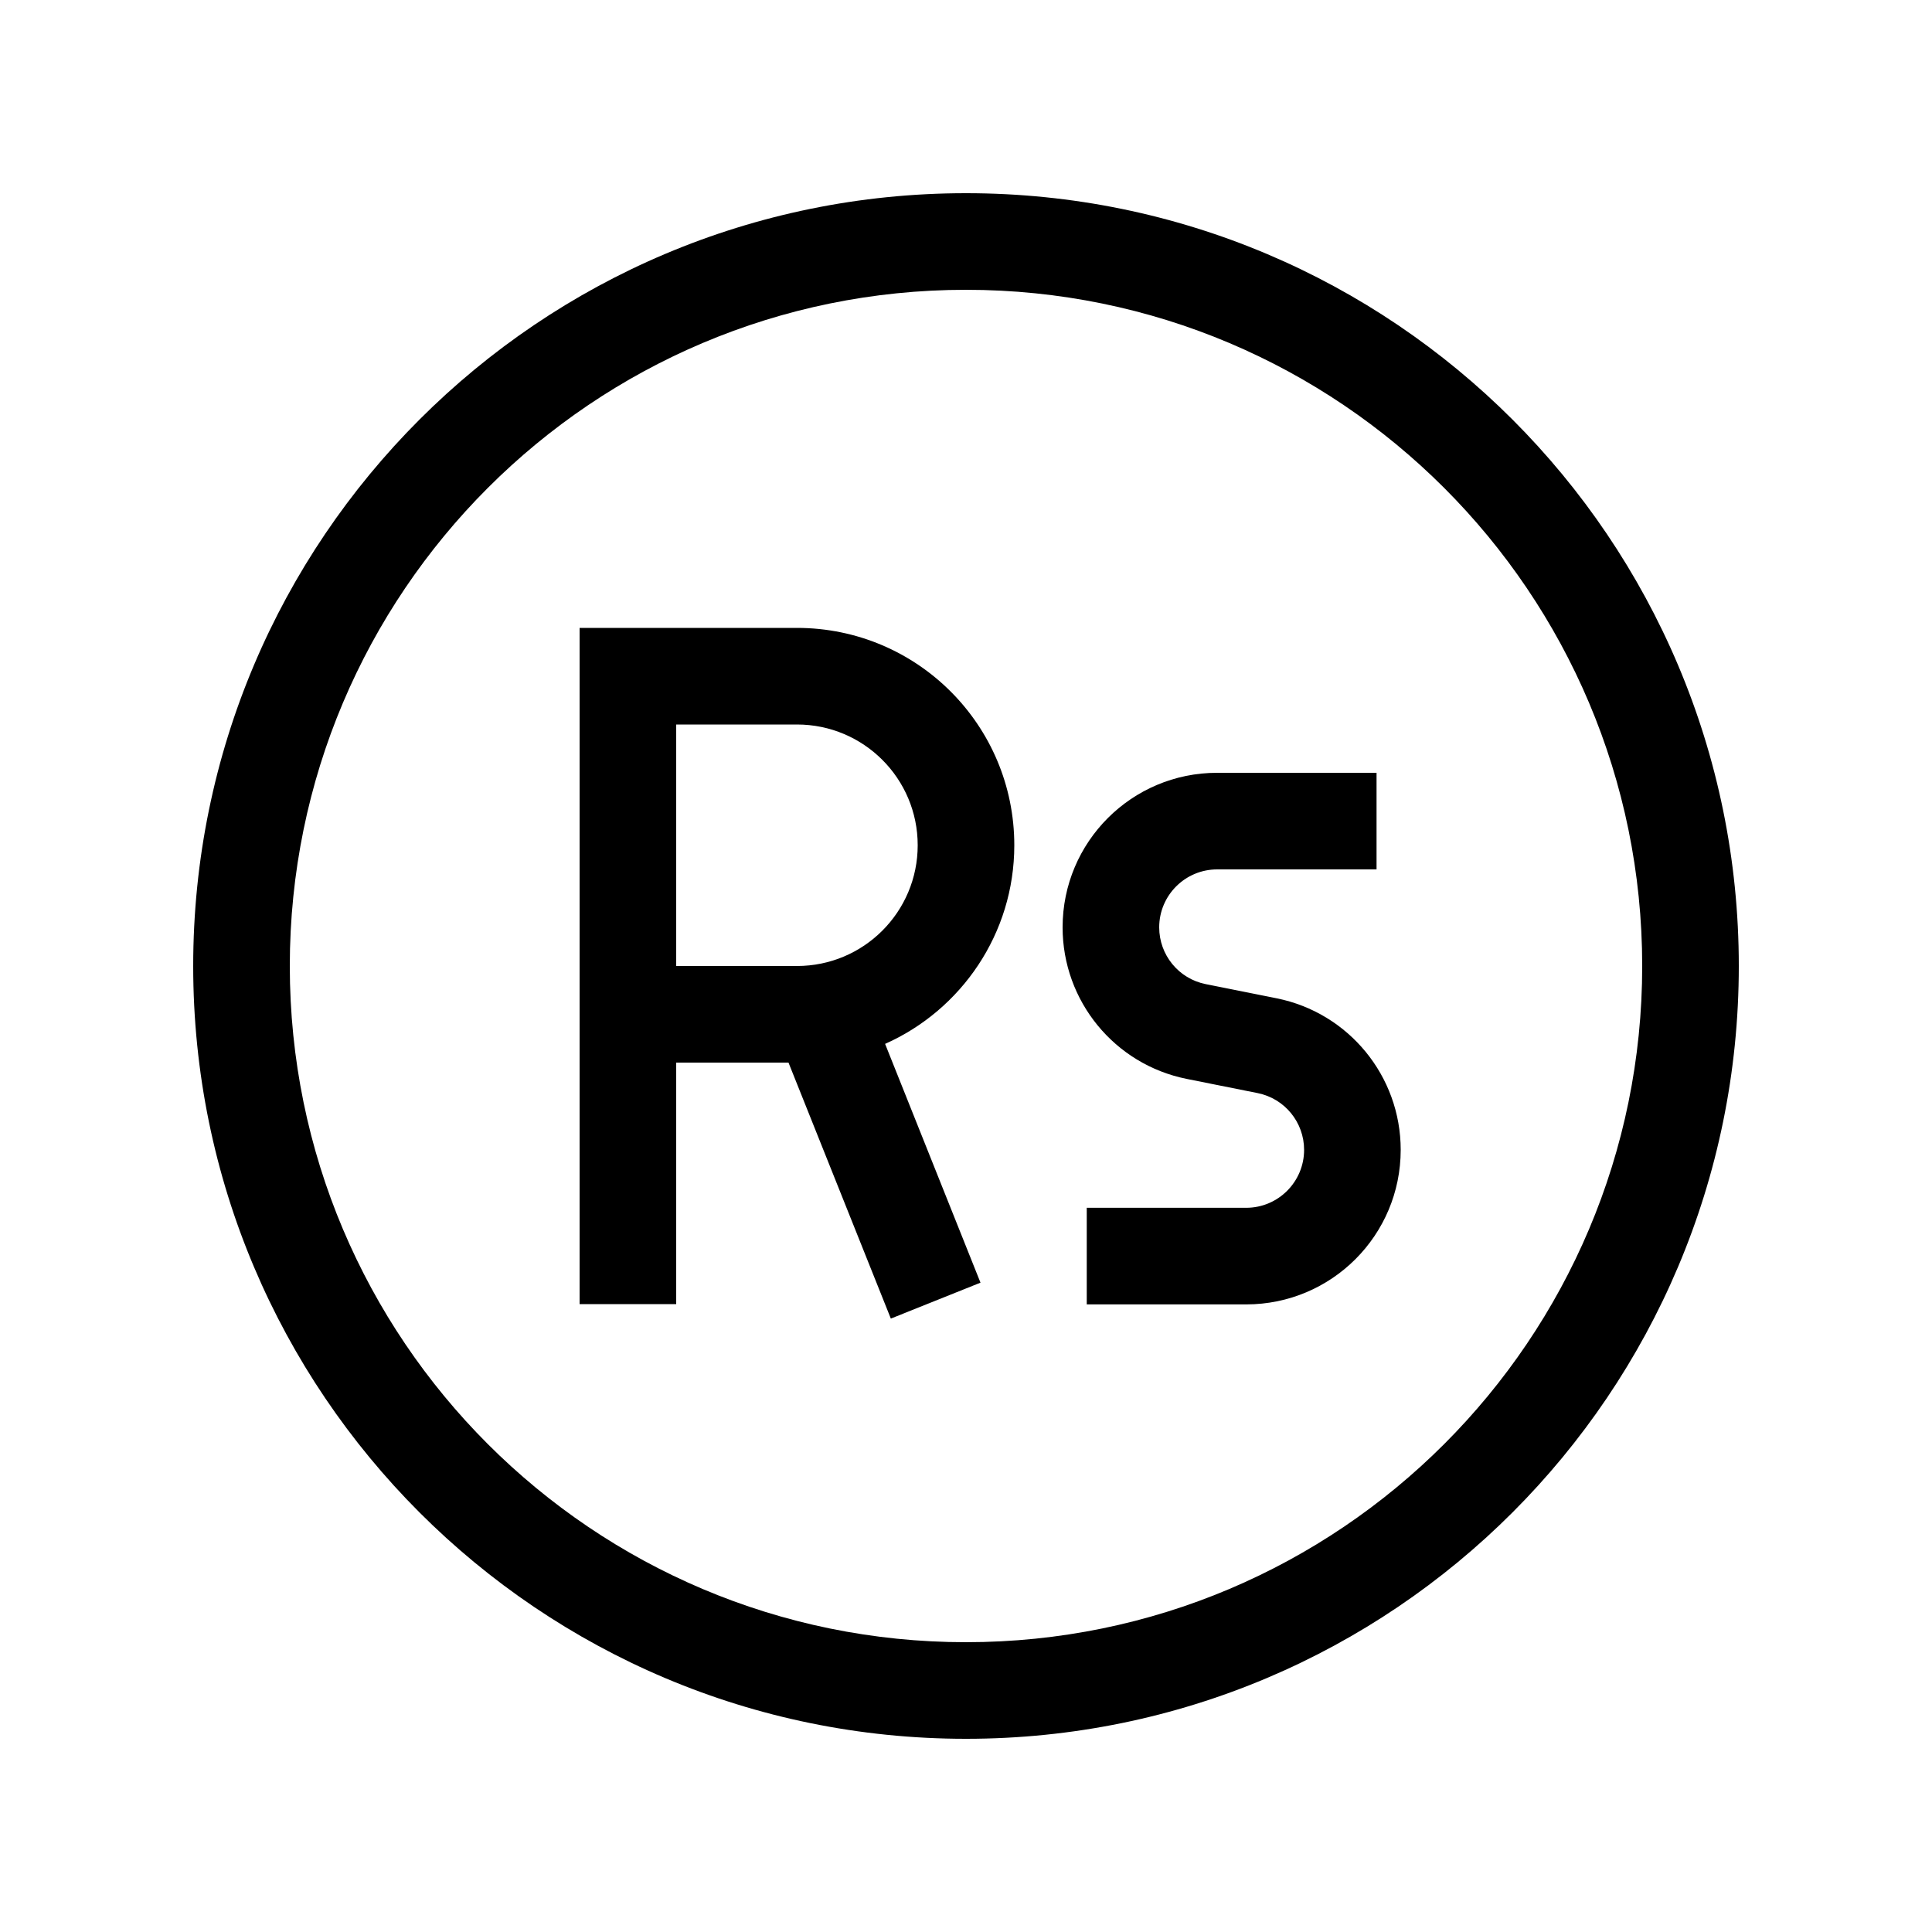
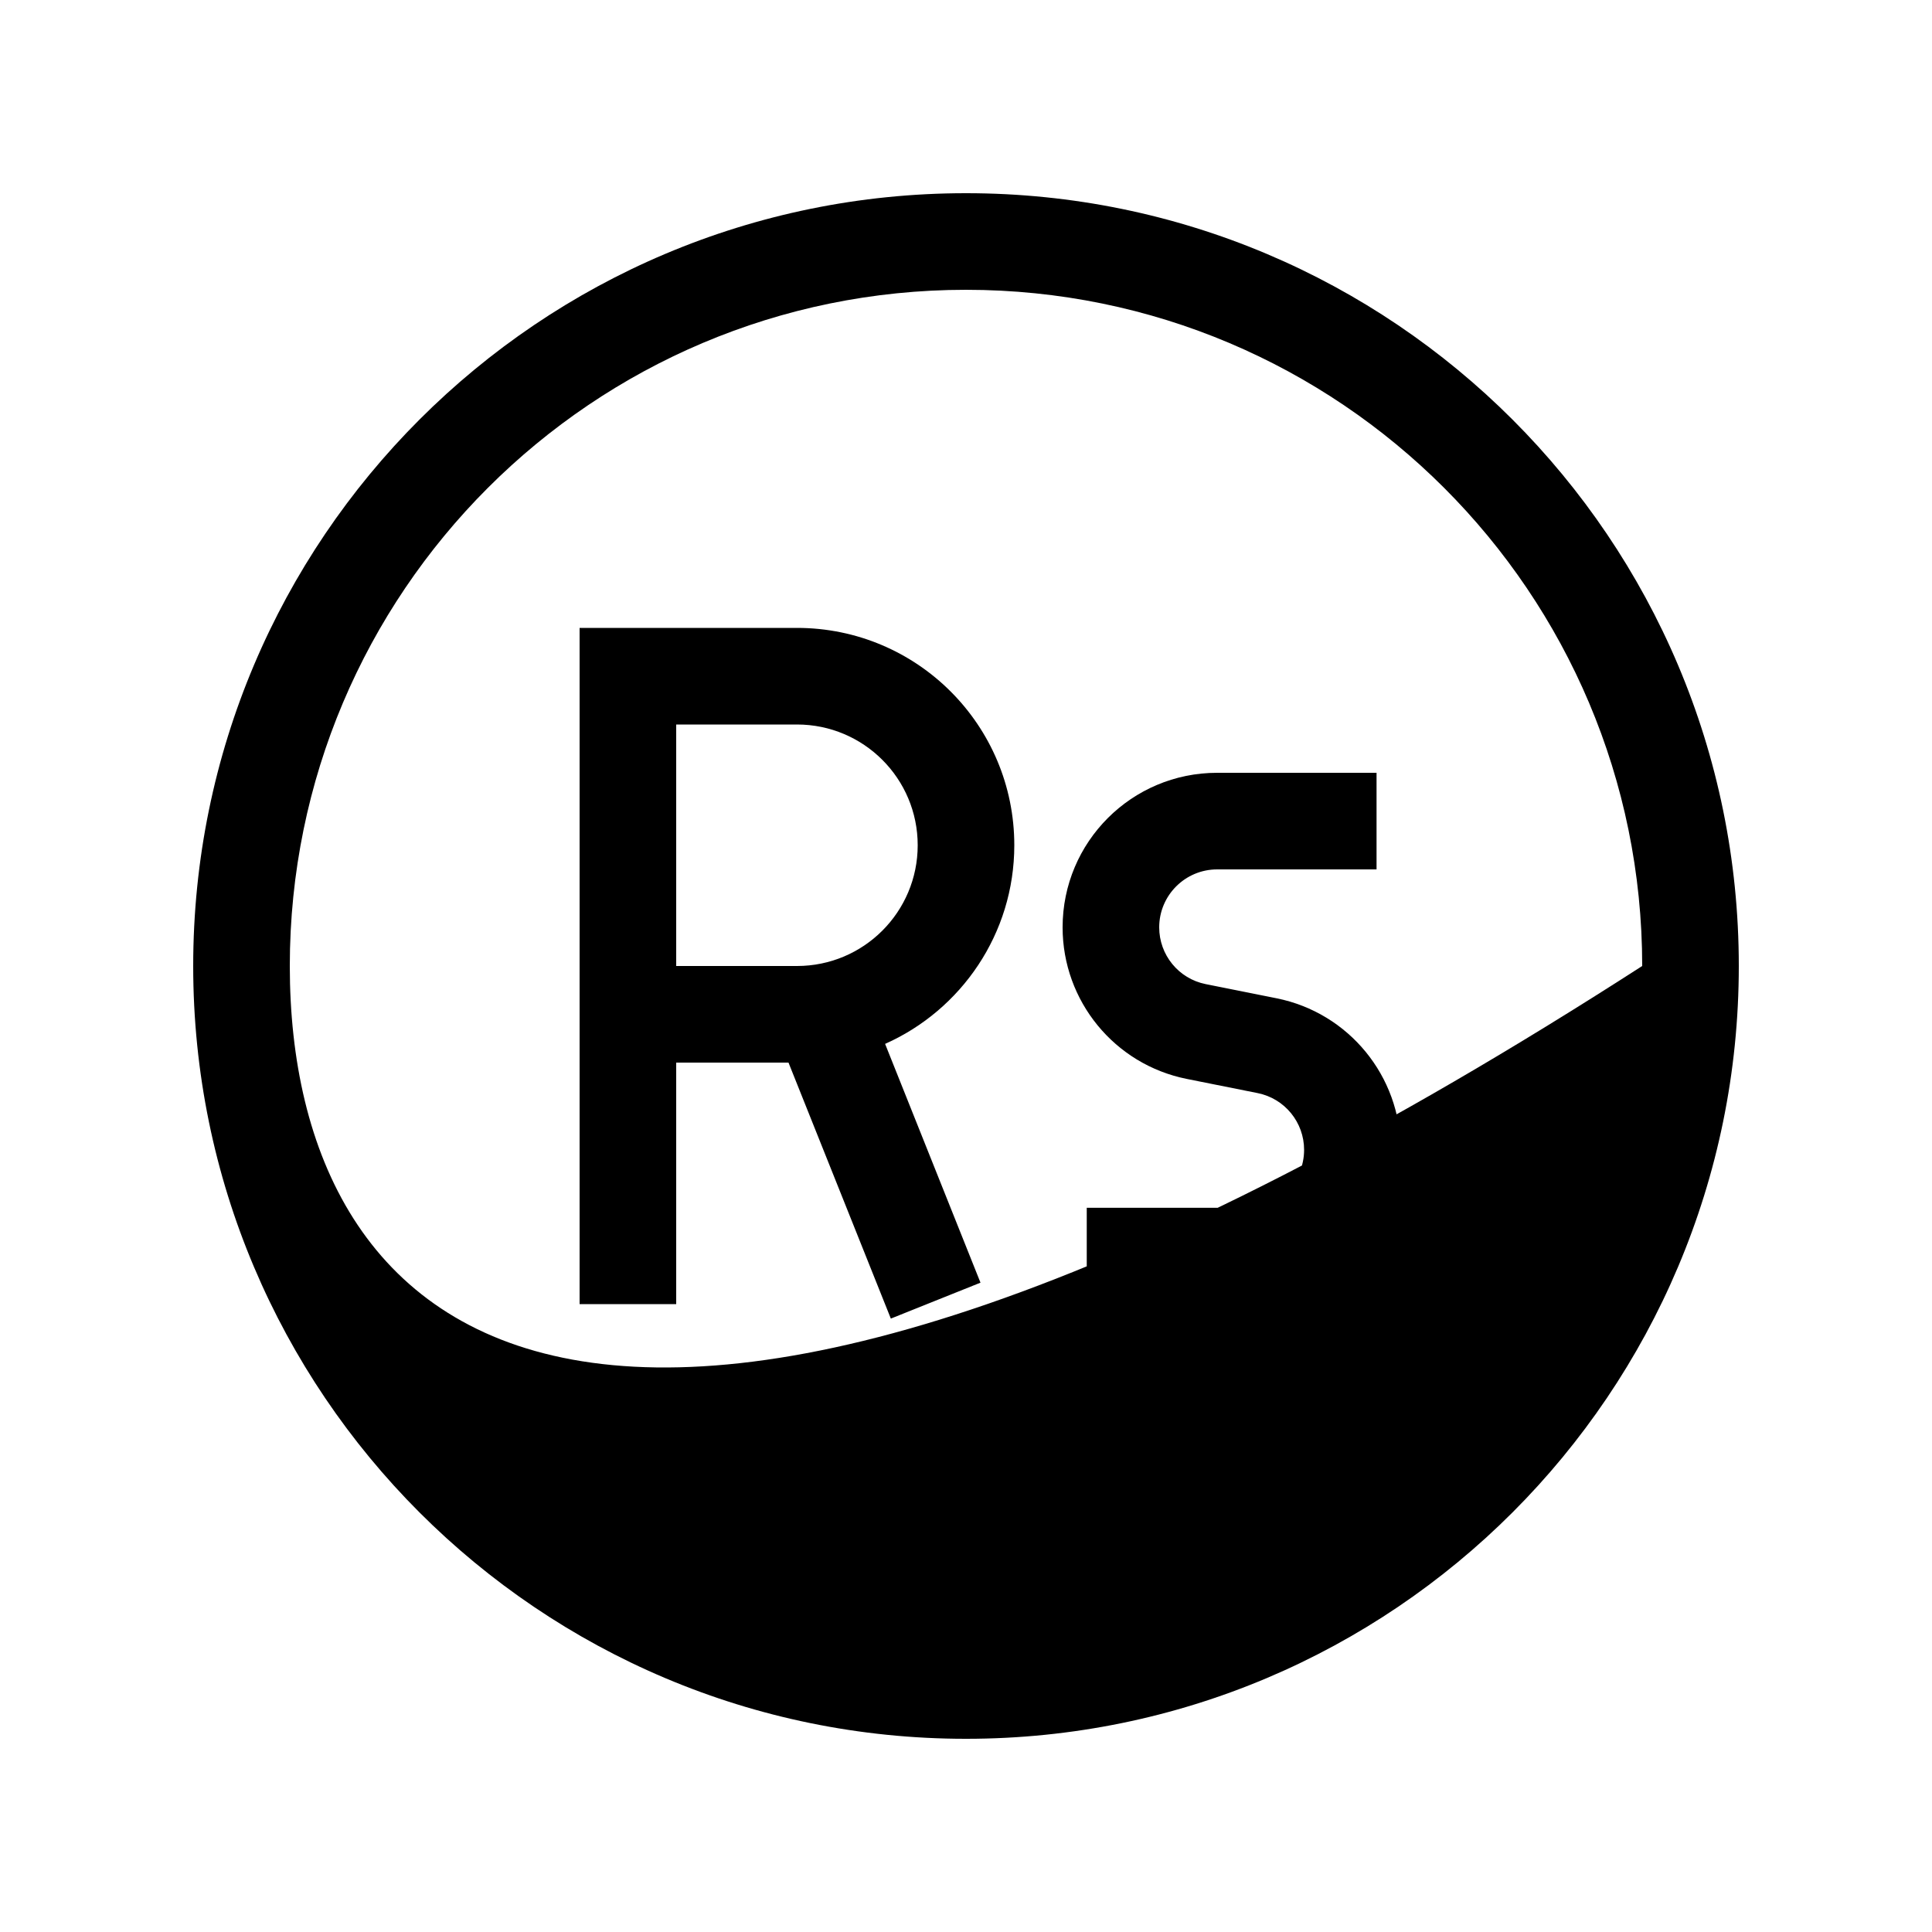
<svg xmlns="http://www.w3.org/2000/svg" viewBox="0 0 640 640">
-   <path fill="currentColor" d="M320 96C443.7 96 544 196.3 544 320C544 443.7 443.7 544 320 544C196.3 544 96 443.7 96 320C96 196.3 196.3 96 320 96zM320 576C461.4 576 576 461.4 576 320C576 178.6 461.4 64 320 64C178.6 64 64 178.6 64 320C64 461.4 178.6 576 320 576zM208 208L192 208L192 432L224 432L224 352L261.2 352C283.5 407.8 294.8 436.1 295.1 436.8L324.8 424.9C324.1 423.2 313.6 396.9 293.2 345.8C318.4 334.6 336 309.3 336 280C336 240.2 303.8 208 264 208L208 208zM264 320L224 320L224 240L264 240C286.1 240 304 257.9 304 280C304 302.1 286.1 320 264 320zM352 307.2C352 331.6 369.2 352.6 393.1 357.4L416.6 362.1C425.6 363.9 432 371.8 432 380.9C432 391.5 423.4 400.1 412.8 400.1L360 400.1L360 432.1L412.8 432.1C441.1 432.1 464 409.2 464 380.9C464 356.5 446.8 335.5 422.9 330.7L399.4 326C390.4 324.2 384 316.3 384 307.2C384 296.6 392.6 288 403.2 288L456 288L456 256L403.2 256C374.9 256 352 278.9 352 307.2z" />
+   <path fill="currentColor" d="M320 96C443.7 96 544 196.3 544 320C196.3 544 96 443.7 96 320C96 196.3 196.3 96 320 96zM320 576C461.4 576 576 461.4 576 320C576 178.6 461.4 64 320 64C178.6 64 64 178.6 64 320C64 461.4 178.6 576 320 576zM208 208L192 208L192 432L224 432L224 352L261.2 352C283.5 407.8 294.8 436.1 295.1 436.8L324.8 424.9C324.1 423.2 313.6 396.9 293.2 345.8C318.4 334.6 336 309.3 336 280C336 240.2 303.8 208 264 208L208 208zM264 320L224 320L224 240L264 240C286.1 240 304 257.9 304 280C304 302.1 286.1 320 264 320zM352 307.2C352 331.6 369.2 352.6 393.1 357.4L416.6 362.1C425.6 363.9 432 371.8 432 380.9C432 391.5 423.4 400.1 412.8 400.1L360 400.1L360 432.1L412.8 432.1C441.1 432.1 464 409.2 464 380.9C464 356.5 446.8 335.5 422.9 330.7L399.4 326C390.4 324.2 384 316.3 384 307.2C384 296.6 392.6 288 403.2 288L456 288L456 256L403.2 256C374.9 256 352 278.9 352 307.2z" />
</svg>